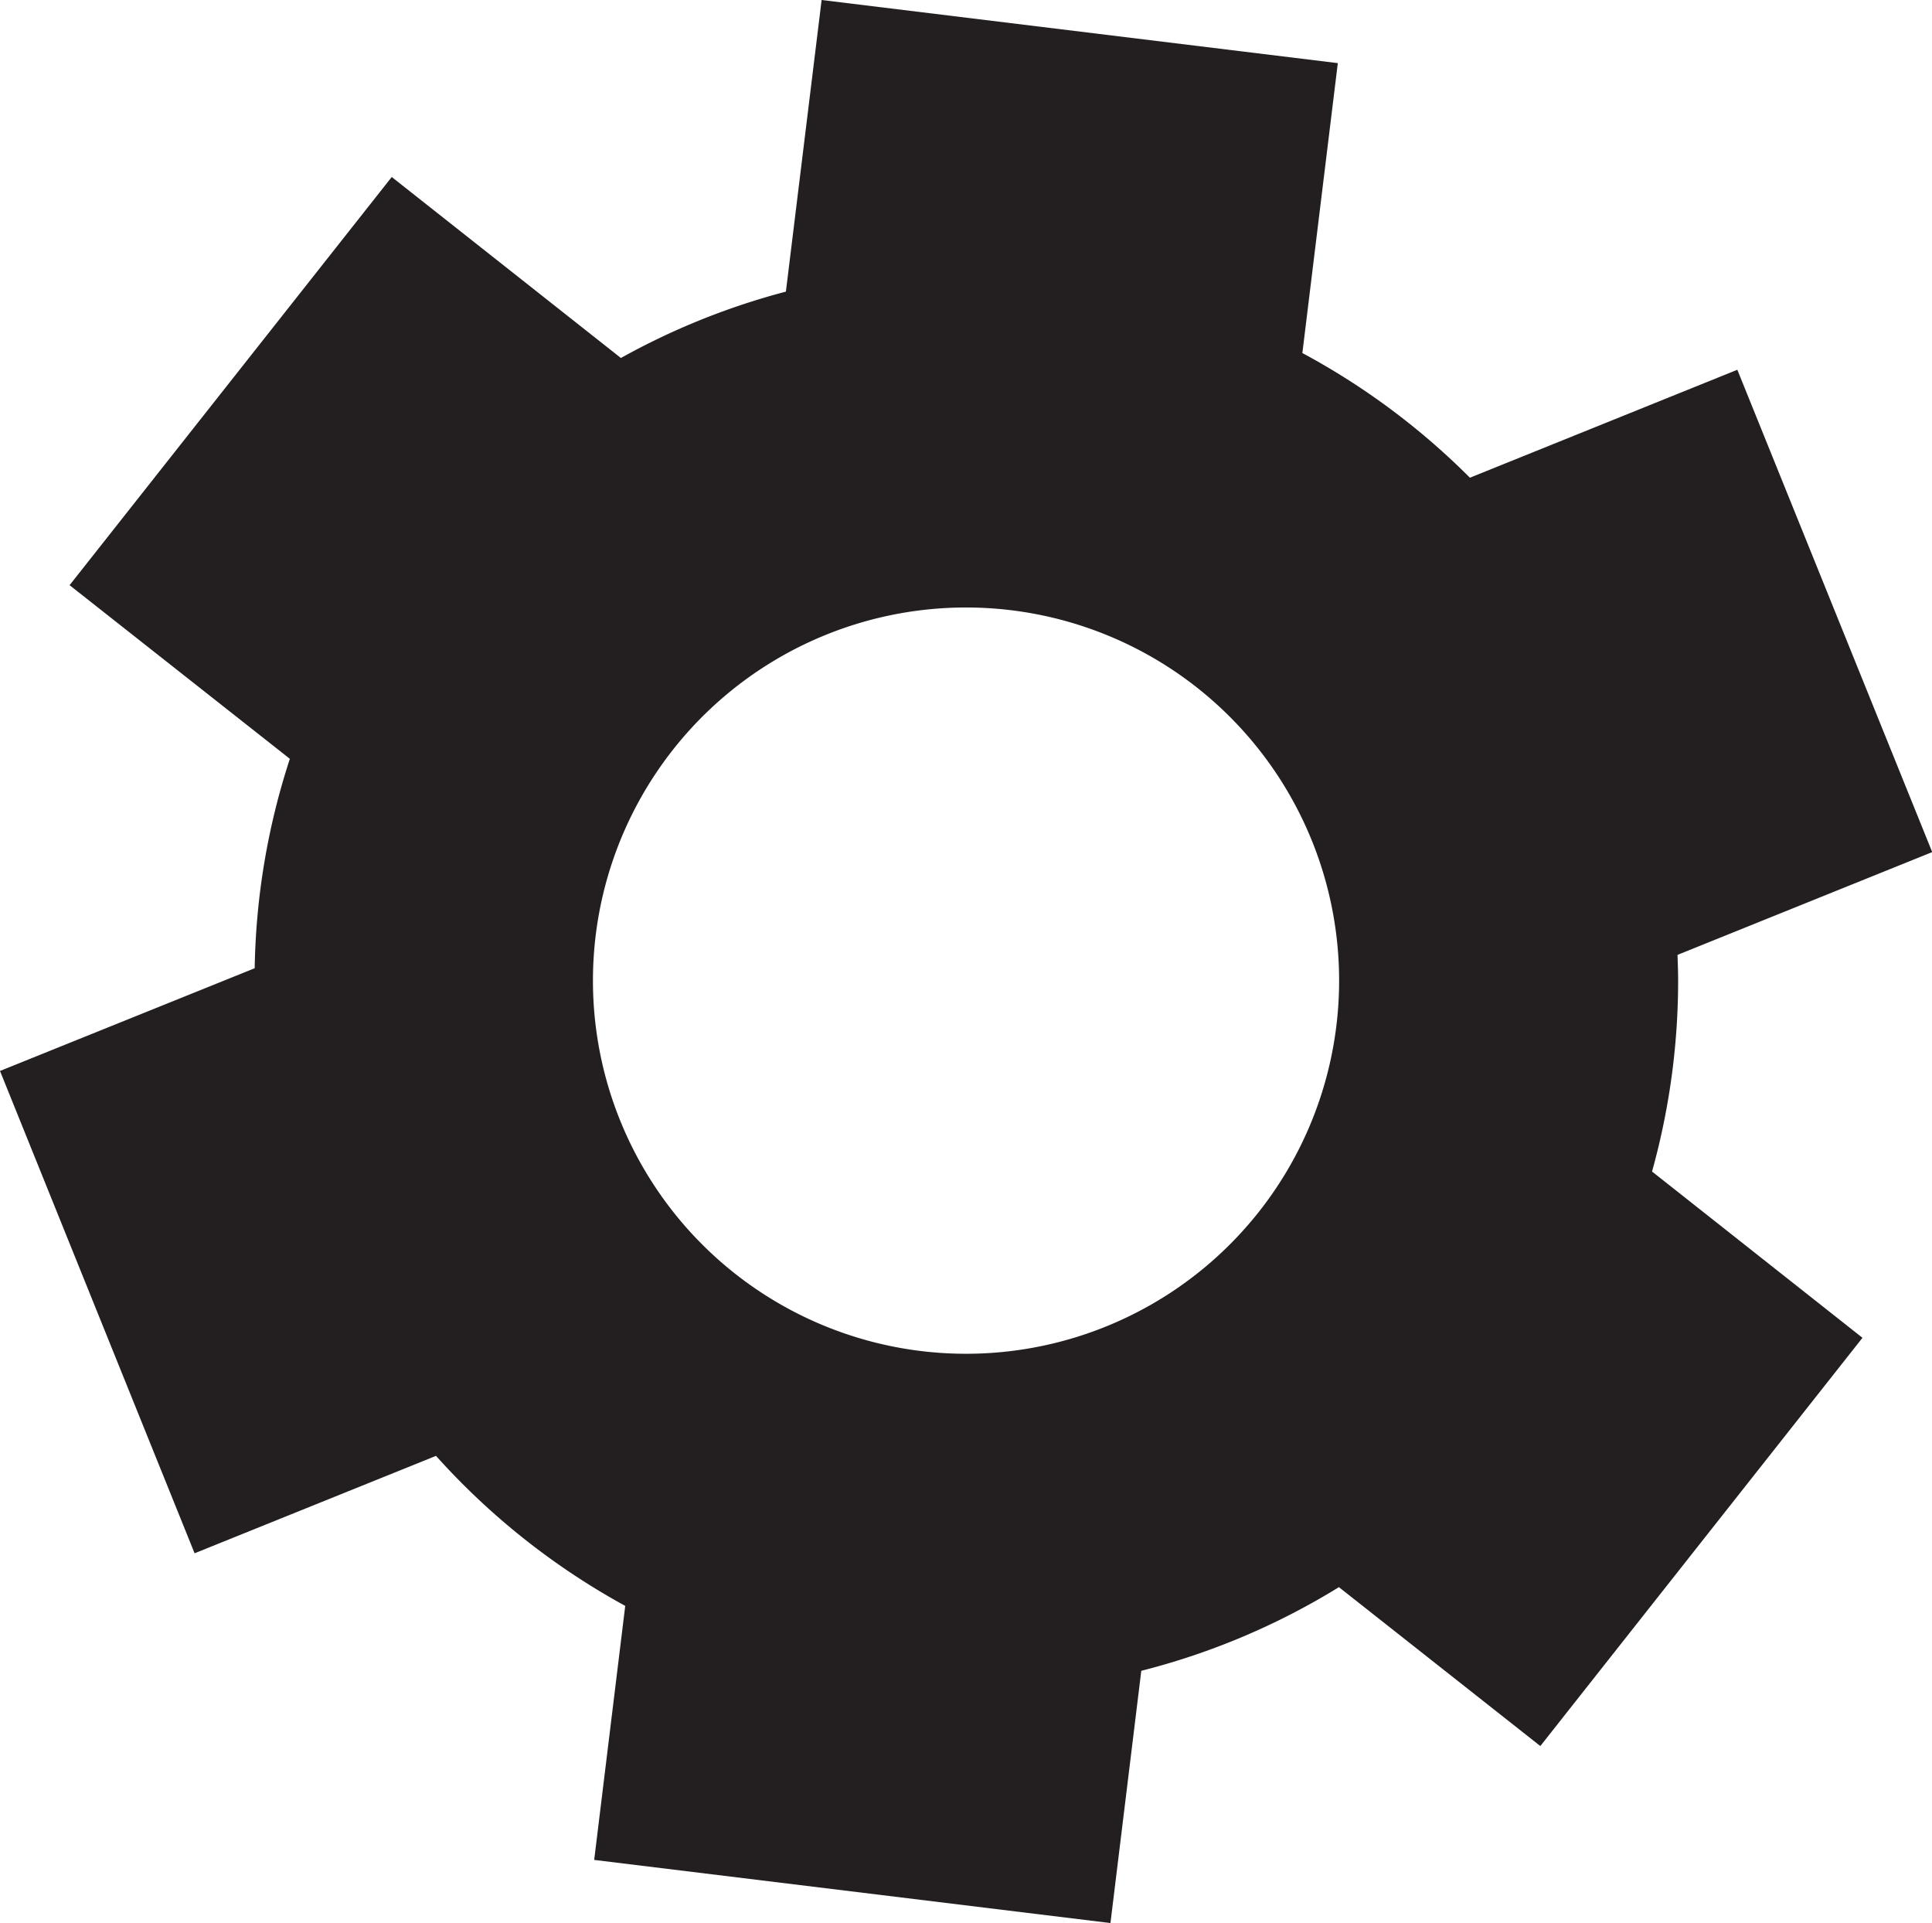
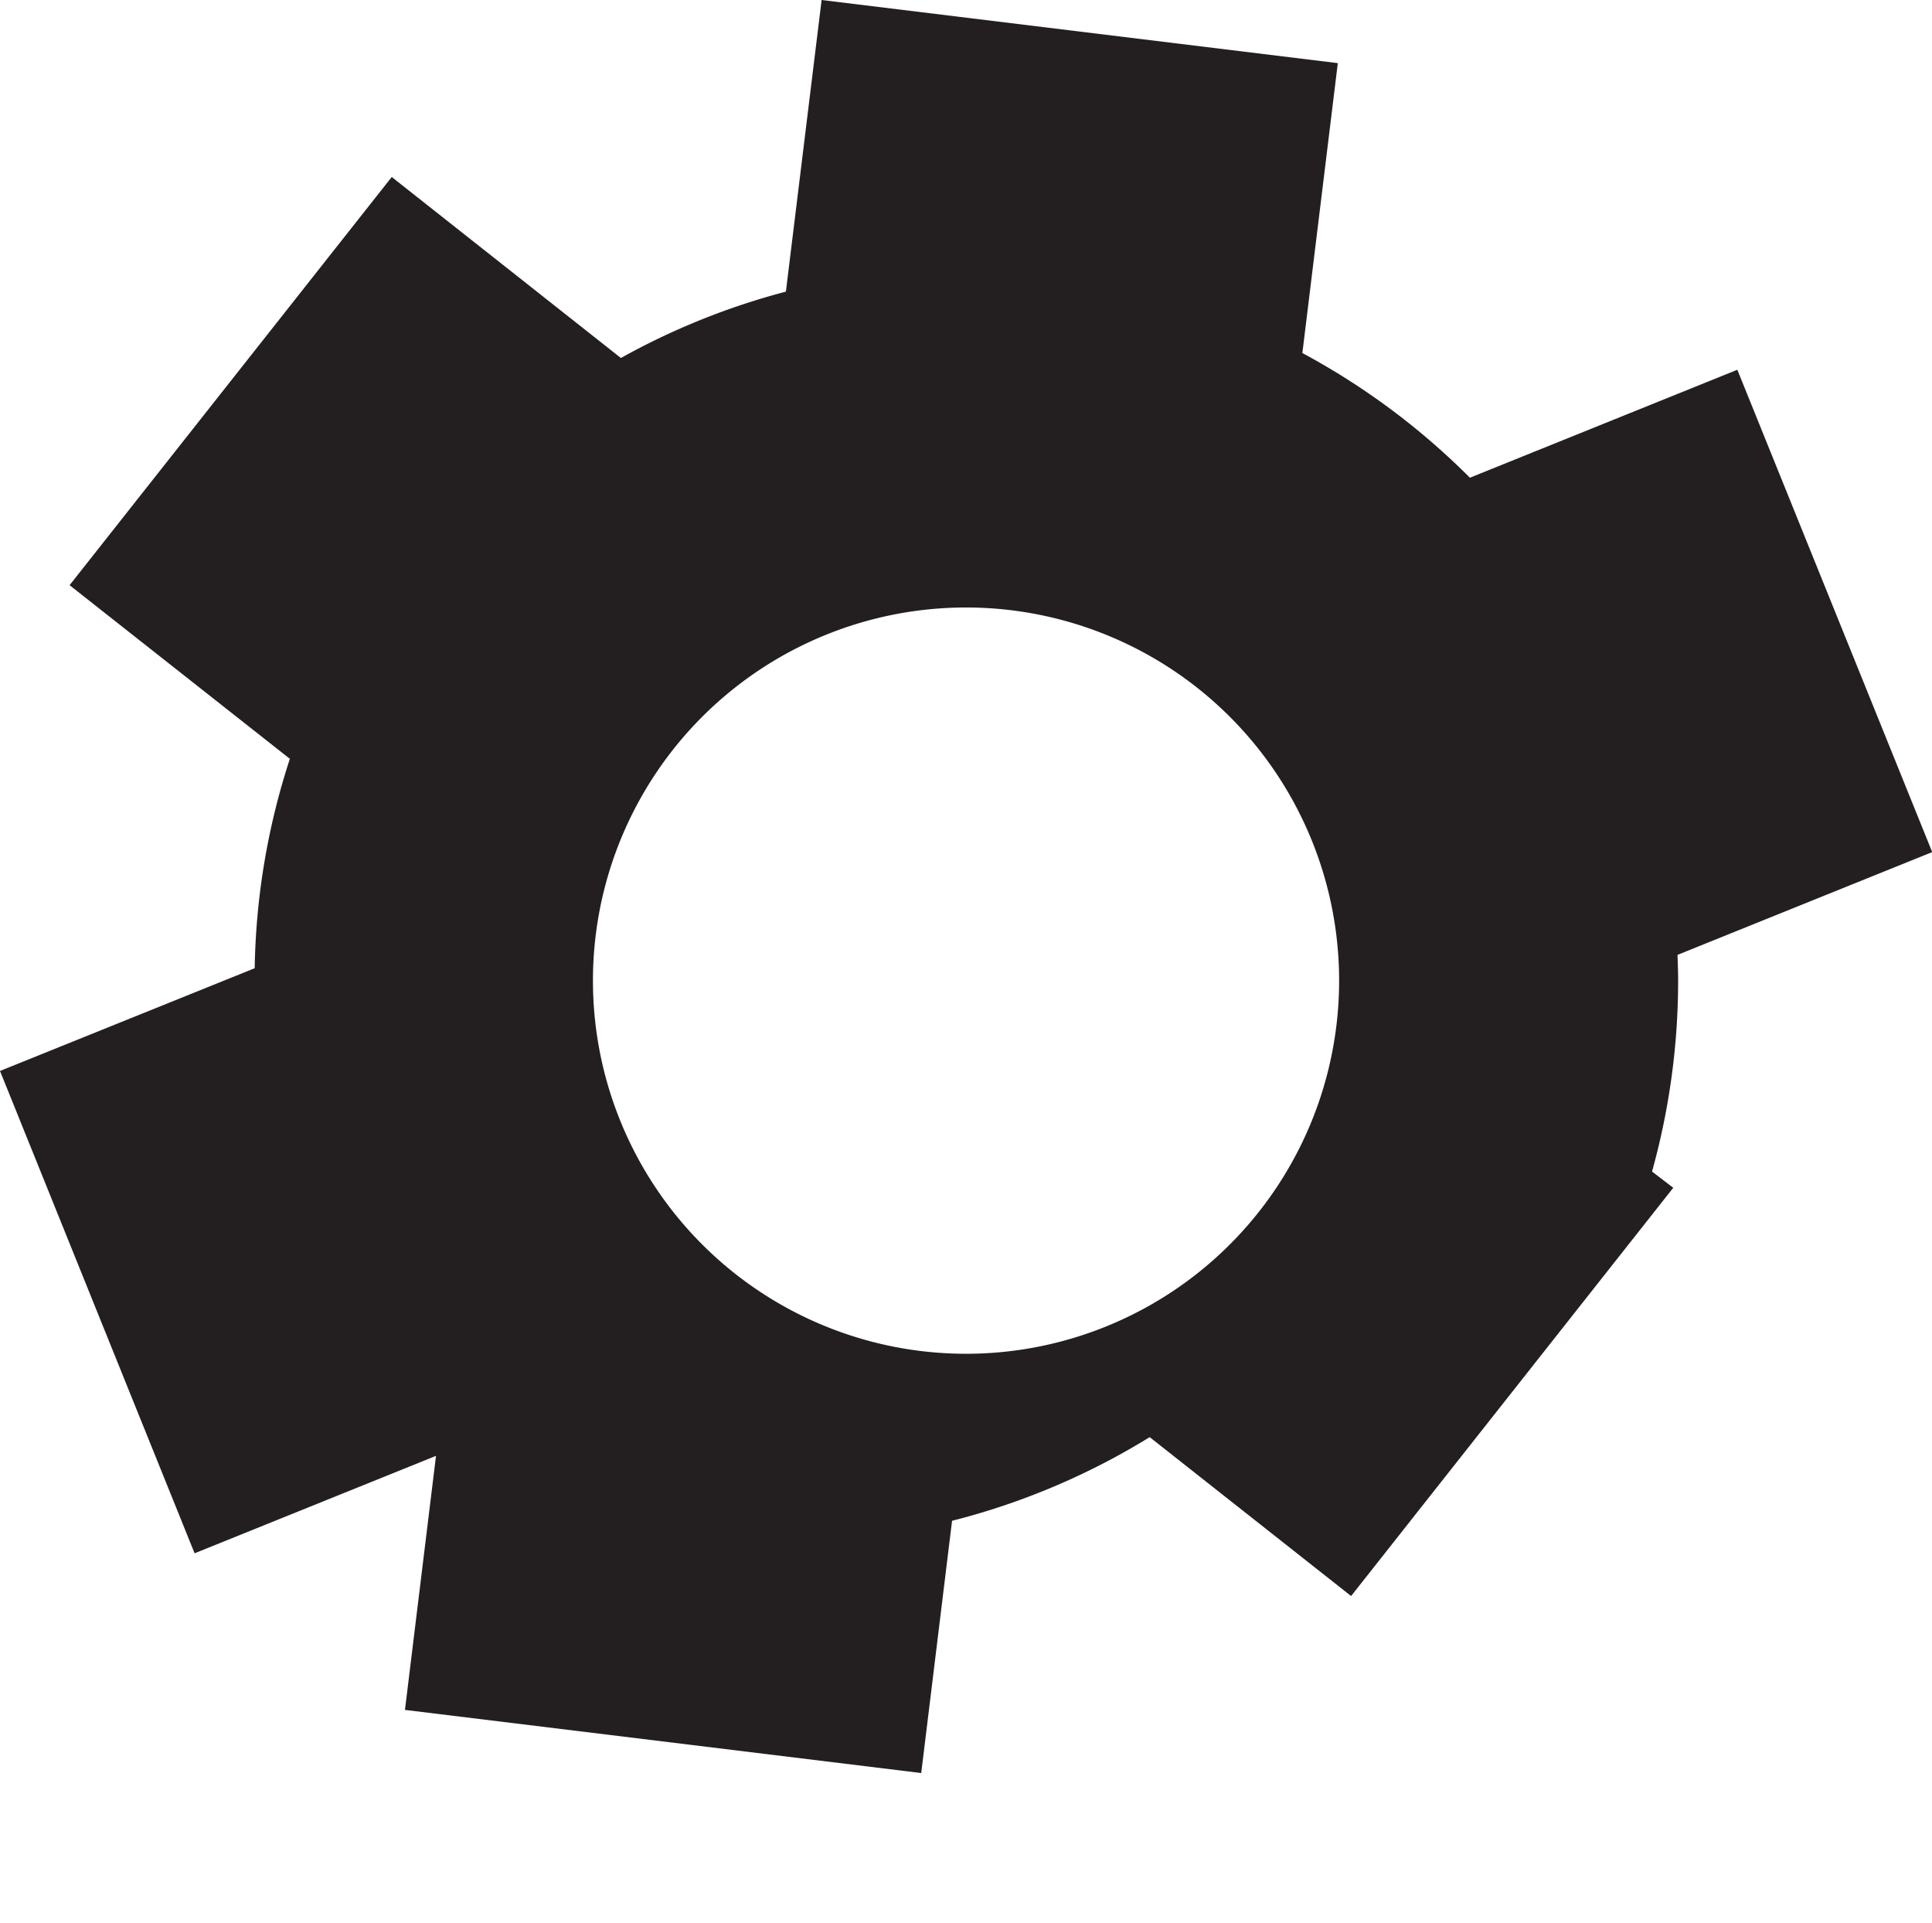
<svg xmlns="http://www.w3.org/2000/svg" viewBox="0 0 280.67 279.33">
  <g id="Слой_2" data-name="Слой 2">
    <g id="Layer_1" data-name="Layer 1">
-       <path d="M0,155.56l28.27,70.06,35.07-14.15a103.91,103.91,0,0,0,27.49,21.79l-4.51,36.9,75,9.17,4.48-36.64a102.83,102.83,0,0,0,28.71-12.15l29.26,23.08,46.8-59.3L240,170.17a103.54,103.54,0,0,0,3.79-27.73c0-1.25-.05-2.5-.09-3.74l37-14.93L252.39,53.71,213.54,69.39A103.66,103.66,0,0,0,189.2,51.28l5.15-42.11L119.36,0l-5.19,42.36A103.09,103.09,0,0,0,90.2,52L56.91,25.71,10.11,85l32,25.22A103,103,0,0,0,37,140.64Zm86.14-13.12a54.2,54.2,0,1,1,54.19,54.2A54.2,54.2,0,0,1,86.14,142.44Z" style="fill:#231f20" />
+       <path d="M0,155.56l28.27,70.06,35.07-14.15l-4.51,36.9,75,9.17,4.48-36.64a102.83,102.83,0,0,0,28.71-12.15l29.26,23.08,46.8-59.3L240,170.17a103.54,103.54,0,0,0,3.79-27.73c0-1.25-.05-2.5-.09-3.74l37-14.93L252.39,53.71,213.54,69.39A103.66,103.66,0,0,0,189.2,51.28l5.15-42.11L119.36,0l-5.19,42.36A103.09,103.09,0,0,0,90.2,52L56.91,25.71,10.11,85l32,25.22A103,103,0,0,0,37,140.64Zm86.14-13.12a54.2,54.2,0,1,1,54.19,54.2A54.2,54.2,0,0,1,86.14,142.44Z" style="fill:#231f20" />
    </g>
  </g>
</svg>